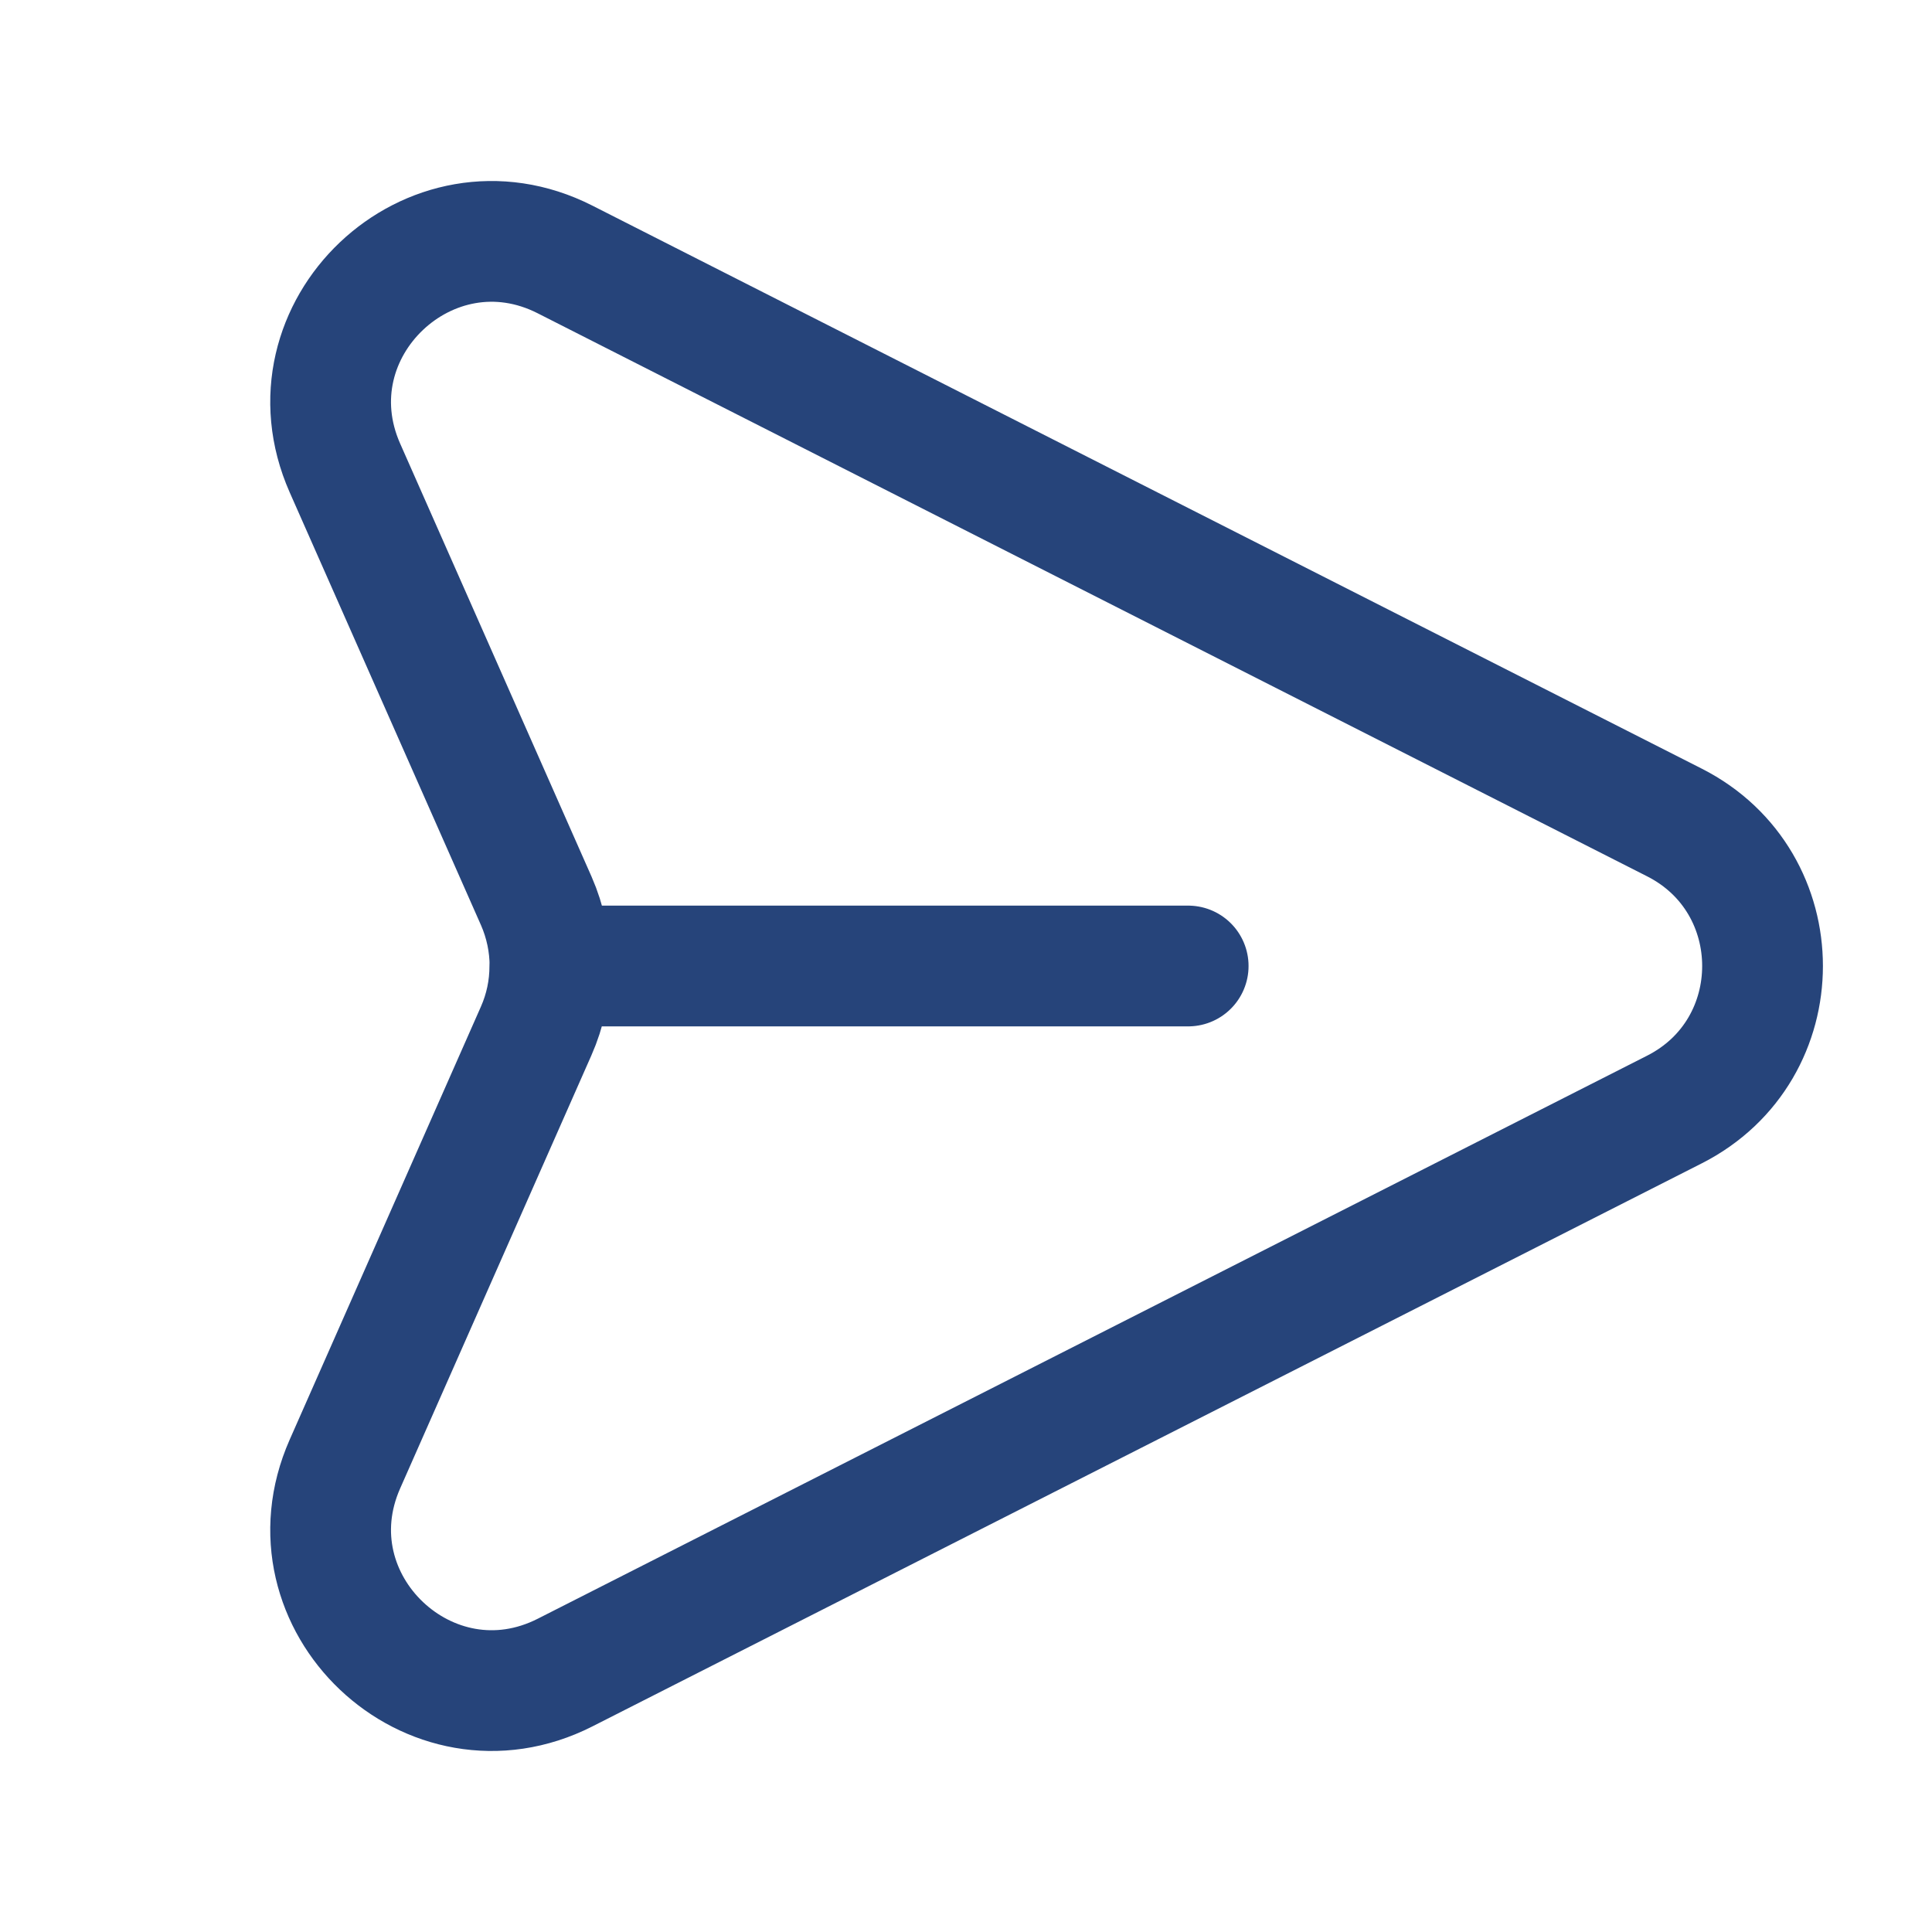
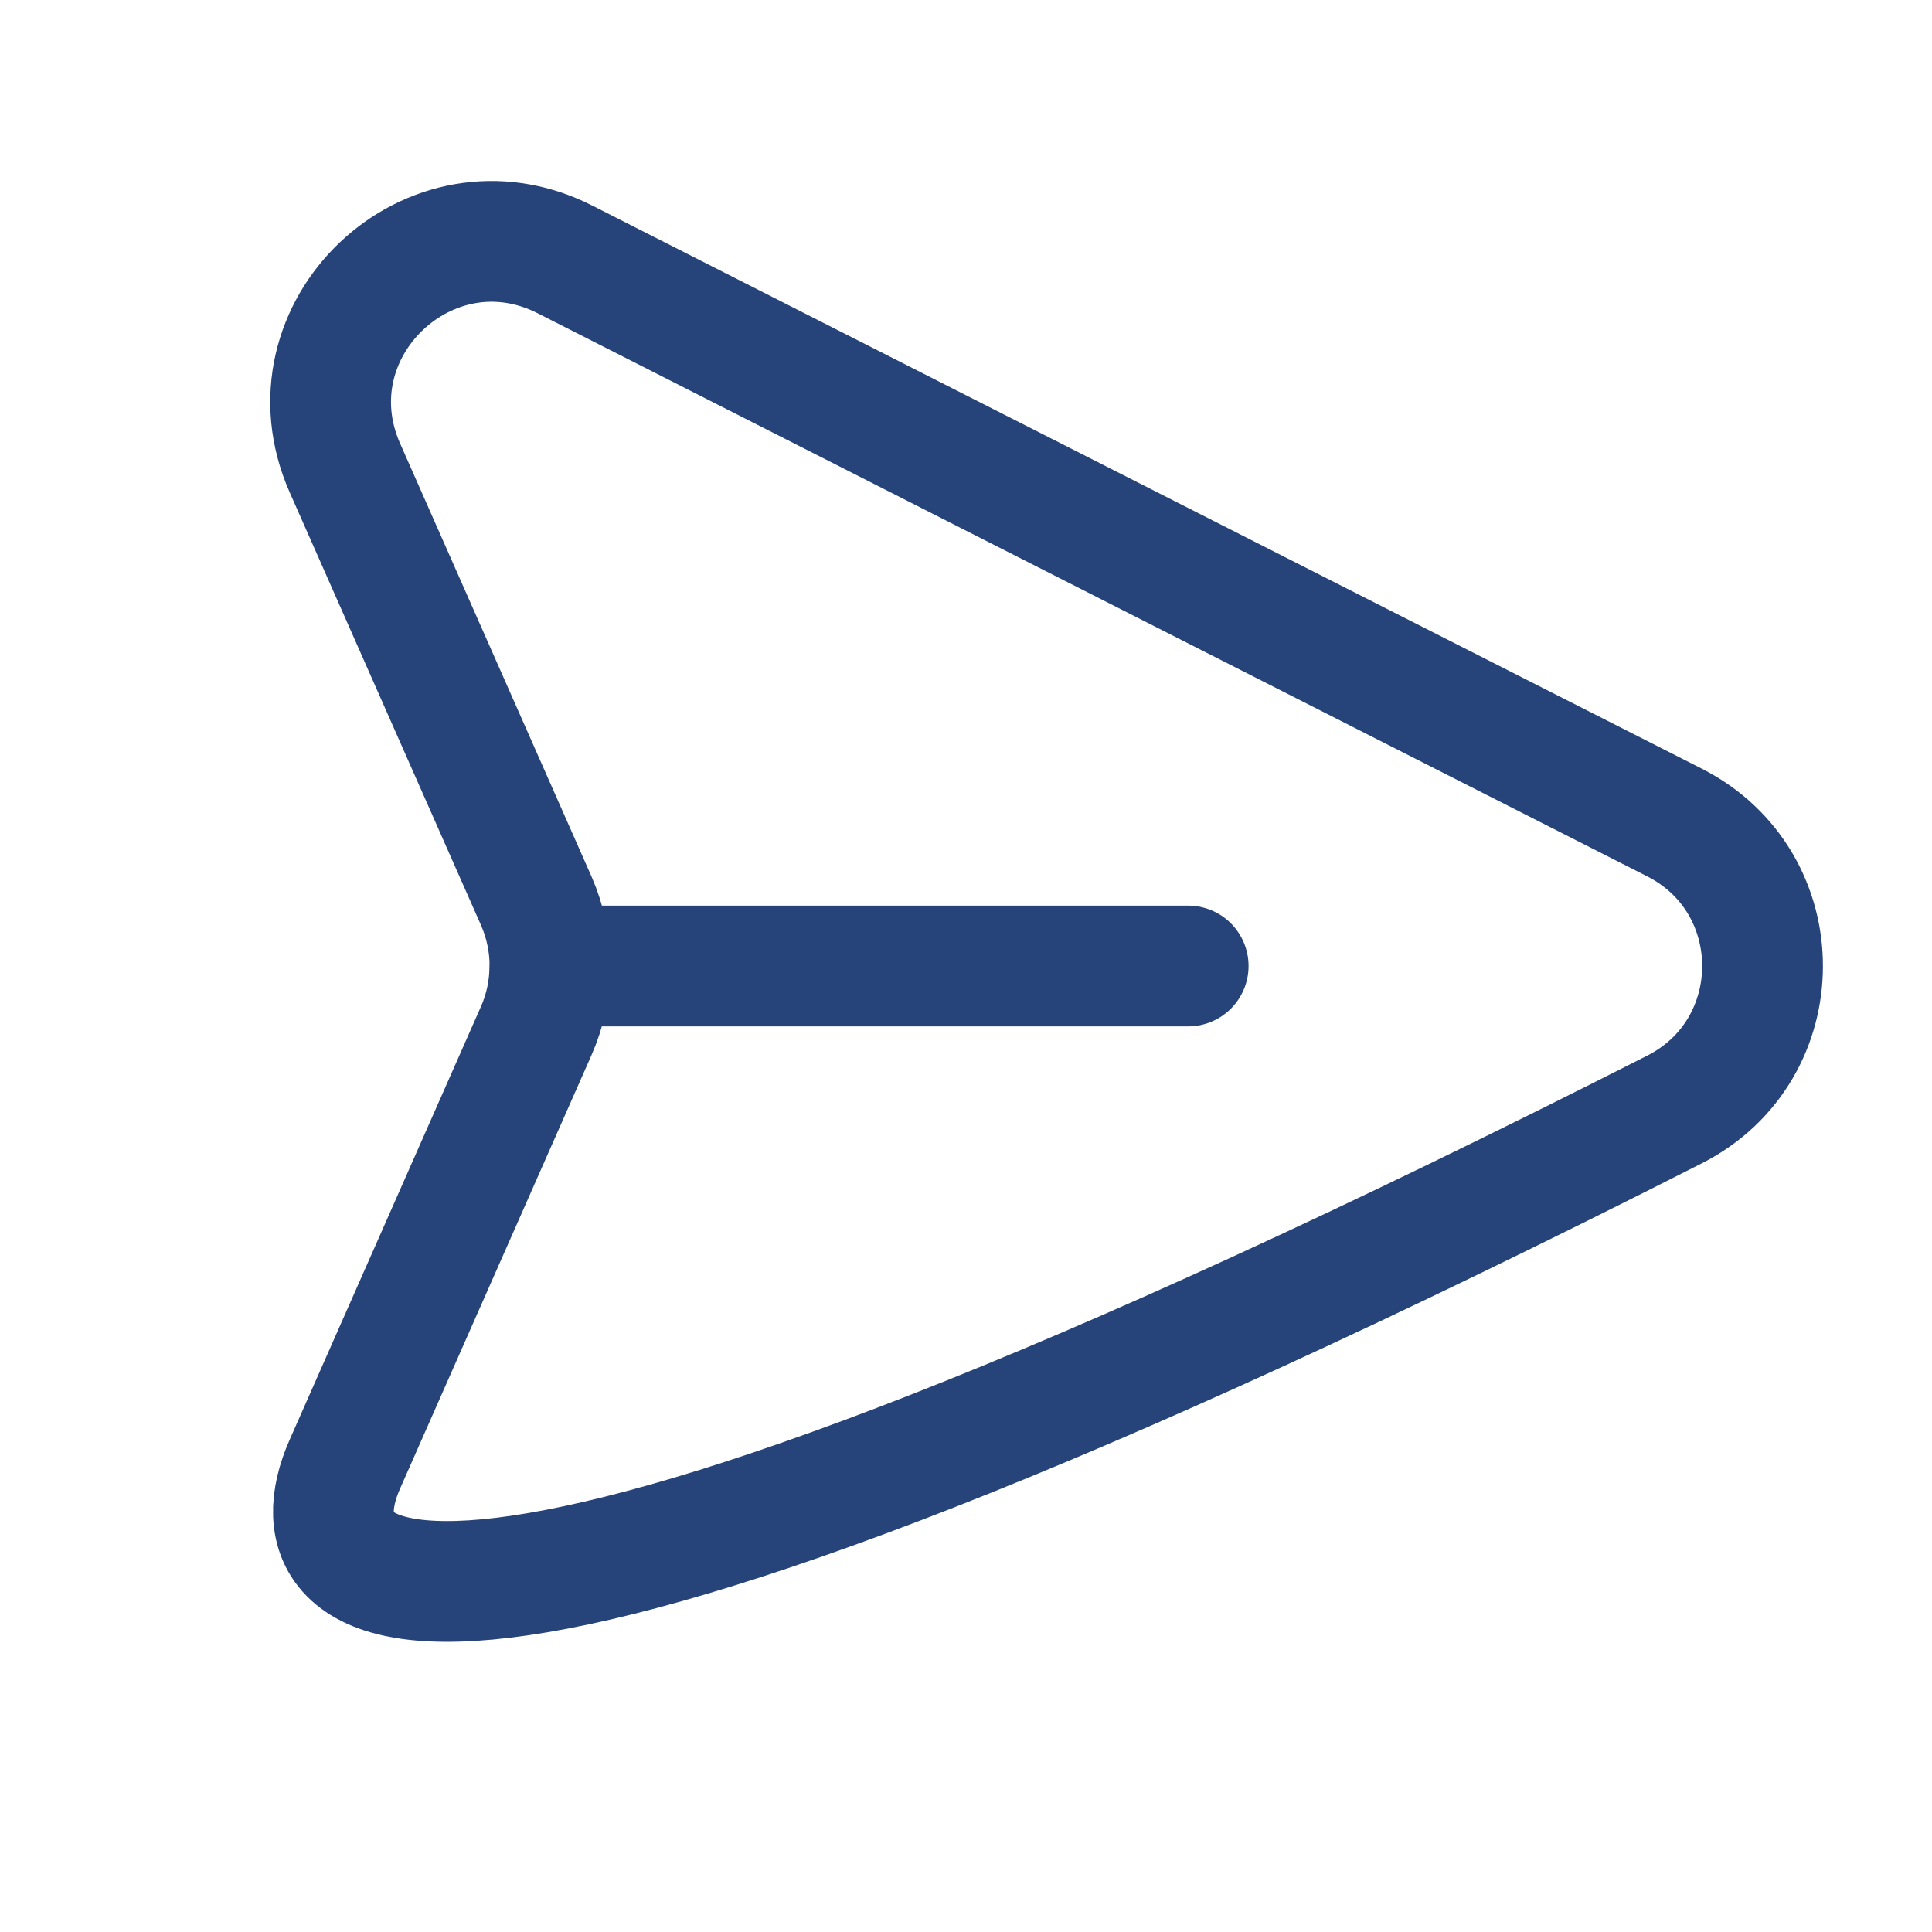
<svg xmlns="http://www.w3.org/2000/svg" width="24" height="24" viewBox="0 0 24 24" fill="none">
-   <path d="M14.76 12H6.832C6.832 11.725 6.775 11.45 6.662 11.192L4.285 5.814C3.525 4.094 5.343 2.372 7.019 3.223L20.8 10.217C22.26 10.957 22.26 13.043 20.8 13.783L7.02 20.777C5.343 21.628 3.525 19.905 4.285 18.186L6.66 12.808C6.773 12.553 6.831 12.278 6.83 12" stroke="#26447A" stroke-width="1.5" stroke-linecap="round" stroke-linejoin="round" />
+   <path d="M14.76 12H6.832C6.832 11.725 6.775 11.45 6.662 11.192L4.285 5.814C3.525 4.094 5.343 2.372 7.019 3.223L20.8 10.217C22.26 10.957 22.26 13.043 20.8 13.783C5.343 21.628 3.525 19.905 4.285 18.186L6.66 12.808C6.773 12.553 6.831 12.278 6.83 12" stroke="#26447A" stroke-width="1.5" stroke-linecap="round" stroke-linejoin="round" />
</svg>